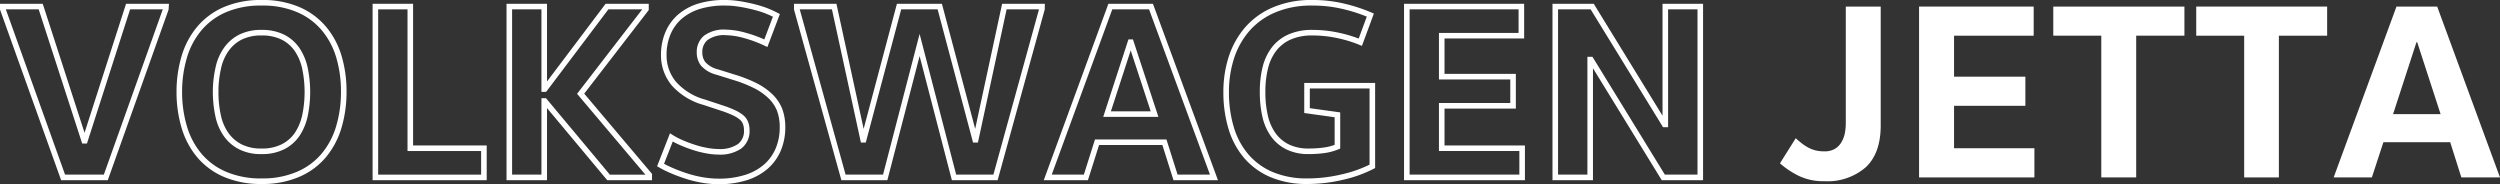
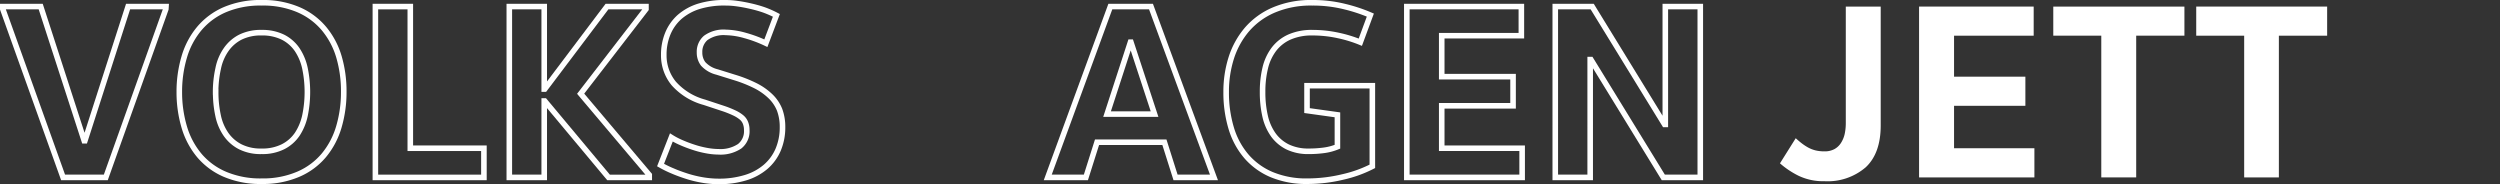
<svg xmlns="http://www.w3.org/2000/svg" viewBox="0 0 448.94 33.04">
  <rect x="0" y="0" width="448.94" height="33.04" fill="#333333" stroke="none" />
  <title>Ресурс 23</title>
  <g id="Слой_2" data-name="Слой 2">
    <g id="Слой_1-2" data-name="Слой 1">
      <path d="M29.78,1.63,19,31.86H11.33L.5,1.63V1.18H7.31l7.81,24.09h.13L23,1.18h6.81Z" style="fill:none;stroke:#fff;stroke-miterlimit:10" />
      <path d="M61.73,16.52a22,22,0,0,1-.88,6.27,14.23,14.23,0,0,1-2.69,5.1,12.32,12.32,0,0,1-4.6,3.4A16.08,16.08,0,0,1,47,32.54a16.24,16.24,0,0,1-6.63-1.25,12.4,12.4,0,0,1-4.6-3.4,14.23,14.23,0,0,1-2.69-5.1,22,22,0,0,1-.88-6.27,21.89,21.89,0,0,1,.88-6.27,14.15,14.15,0,0,1,2.69-5.1,12.43,12.43,0,0,1,4.6-3.41A16.24,16.24,0,0,1,47,.5a16.08,16.08,0,0,1,6.59,1.24,12.35,12.35,0,0,1,4.6,3.41,14.15,14.15,0,0,1,2.69,5.1A21.89,21.89,0,0,1,61.73,16.52Zm-23,0a19.53,19.53,0,0,0,.43,4.22,9.13,9.13,0,0,0,1.42,3.38,7,7,0,0,0,2.55,2.23,8.12,8.12,0,0,0,3.85.82,8.22,8.22,0,0,0,3.84-.82,6.79,6.79,0,0,0,2.55-2.23,9.83,9.83,0,0,0,1.4-3.38,20.92,20.92,0,0,0,0-8.44,9.67,9.67,0,0,0-1.4-3.38,6.82,6.82,0,0,0-2.55-2.24A8.35,8.35,0,0,0,47,5.87a8.25,8.25,0,0,0-3.85.81,7,7,0,0,0-2.55,2.24,9,9,0,0,0-1.42,3.38A19.46,19.46,0,0,0,38.72,16.52Z" style="fill:none;stroke:#fff;stroke-miterlimit:10" />
      <path d="M73.68,1.18V26.62H86.9v5.24H67.41V1.18Z" style="fill:none;stroke:#fff;stroke-miterlimit:10" />
      <path d="M97.73,18.14V31.86H91.46V1.18h6.27V16h.09L109,1.18H116v.45l-11.73,15.2,12.32,14.58v.45h-7.31L97.82,18.14Z" style="fill:none;stroke:#fff;stroke-miterlimit:10" />
      <path d="M120.56,24.68a12.62,12.62,0,0,0,1.74.91,22.82,22.82,0,0,0,2.17.83,16.75,16.75,0,0,0,2.34.61,12.15,12.15,0,0,0,2.23.23,6.2,6.2,0,0,0,3.79-1,3.43,3.43,0,0,0,1.27-2.91,3.49,3.49,0,0,0-.23-1.29,2.44,2.44,0,0,0-.74-1,6.08,6.08,0,0,0-1.33-.81,17.73,17.73,0,0,0-2-.79l-3.3-1.09A11.35,11.35,0,0,1,121,15a7.9,7.9,0,0,1-1.8-5.14,9.88,9.88,0,0,1,.72-3.82,8.18,8.18,0,0,1,2.12-3,9.71,9.71,0,0,1,3.48-1.91A15.58,15.58,0,0,1,130.35.5a14.43,14.43,0,0,1,2.08.16c.75.1,1.53.25,2.32.43a23,23,0,0,1,2.39.67,17.88,17.88,0,0,1,2.28,1l-1.89,5a22.59,22.59,0,0,0-3.7-1.38,13.59,13.59,0,0,0-3.48-.56,5.46,5.46,0,0,0-3.63,1,3.26,3.26,0,0,0-1.1,2.59,3.33,3.33,0,0,0,.65,2.06,5,5,0,0,0,2.5,1.46l3.21,1a23.83,23.83,0,0,1,3.77,1.51,11,11,0,0,1,2.66,1.9A7,7,0,0,1,140,19.72a8.77,8.77,0,0,1,.52,3.11,10.19,10.19,0,0,1-.79,4.07A8.42,8.42,0,0,1,137.44,30a10,10,0,0,1-3.61,1.92,16.13,16.13,0,0,1-4.79.66,17.74,17.74,0,0,1-2.86-.25,20.74,20.74,0,0,1-2.82-.68c-.9-.29-1.76-.6-2.57-.95a20,20,0,0,1-2.17-1.06Z" style="fill:none;stroke:#fff;stroke-miterlimit:10" />
-       <path d="M187.11,1.63l-8.34,30.23h-7.45L165.14,8.08h0l-6.18,23.78h-7.49L143.08,1.63V1.18h6.72L155,25.09h.09l6.36-23.91h7.31l6.36,23.91h.09l5.15-23.91h6.76Z" style="fill:none;stroke:#fff;stroke-miterlimit:10" />
      <path d="M218,31.86h-6.9l-2-6.32H197L195,31.86h-6.85L199.39,1.18h7.3ZM203,7.58l-4.2,12.91h8.53L203.09,7.58Z" style="fill:none;stroke:#fff;stroke-miterlimit:10" />
      <path d="M246.44,15.39V29.87a22.26,22.26,0,0,1-5.27,1.9,27.21,27.21,0,0,1-6.41.77,16.12,16.12,0,0,1-6.39-1.18,12.35,12.35,0,0,1-4.55-3.29A13.89,13.89,0,0,1,221.09,23a22.14,22.14,0,0,1-.9-6.47,19.92,19.92,0,0,1,.92-6.14,14.79,14.79,0,0,1,2.82-5.1,13.23,13.23,0,0,1,4.81-3.49A17,17,0,0,1,235.66.5a23.61,23.61,0,0,1,5.87.7,28.74,28.74,0,0,1,4.55,1.51l-1.8,4.87a23.11,23.11,0,0,0-3.95-1.21,21.49,21.49,0,0,0-4.67-.5,9.87,9.87,0,0,0-4.08.77A7.19,7.19,0,0,0,228.8,8.8a9,9,0,0,0-1.58,3.36,17.84,17.84,0,0,0-.49,4.36,19.15,19.15,0,0,0,.47,4.4,9.22,9.22,0,0,0,1.49,3.34,7,7,0,0,0,2.57,2.14,8.5,8.5,0,0,0,3.77.77,20.17,20.17,0,0,0,2.75-.18,9.63,9.63,0,0,0,2.39-.64V20.62l-5.46-.76V15.39Z" style="fill:none;stroke:#fff;stroke-miterlimit:10" />
      <path d="M273.2,1.18V6.41H258.9v7.36h12.81V19H258.9v7.62h14.44v5.24H252.63V1.18Z" style="fill:none;stroke:#fff;stroke-miterlimit:10" />
      <path d="M299.05,22.34V1.18h6.28V31.86h-6.64l-13-21.16h-.13V31.86h-6.27V1.18h6.63l13,21.16Z" style="fill:none;stroke:#fff;stroke-miterlimit:10" />
      <path d="M322.47,24.82c.36.33.71.63,1.06.9a9.23,9.23,0,0,0,1.13.75A5.58,5.58,0,0,0,326,27a6.69,6.69,0,0,0,1.62.18,3.64,3.64,0,0,0,1.81-.41,3.27,3.27,0,0,0,1.17-1.11,5,5,0,0,0,.66-1.6,9.17,9.17,0,0,0,.2-1.94V1.18h6.27V22.52q0,5-2.68,7.51a10.47,10.47,0,0,1-7.43,2.51,10.22,10.22,0,0,1-4.69-1,15.34,15.34,0,0,1-3.29-2.21Z" style="fill:#fff" />
      <path d="M365.2,1.18V6.41H350.9v7.36h12.81V19H350.9v7.62h14.43v5.24H344.62V1.18Z" style="fill:#fff" />
      <path d="M392.27,1.18V6.41h-8.66V31.86h-6.27V6.41h-8.62V1.18Z" style="fill:#fff" />
      <path d="M417.9,1.18V6.41h-8.67V31.86H403V6.41h-8.61V1.18Z" style="fill:#fff" />
-       <path d="M448.94,31.86H442l-2-6.32H428l-2.07,6.32h-6.86L430.35,1.18h7.31Zm-15-24.28-4.2,12.91h8.53l-4.2-12.91Z" style="fill:#fff" />
    </g>
  </g>
</svg>